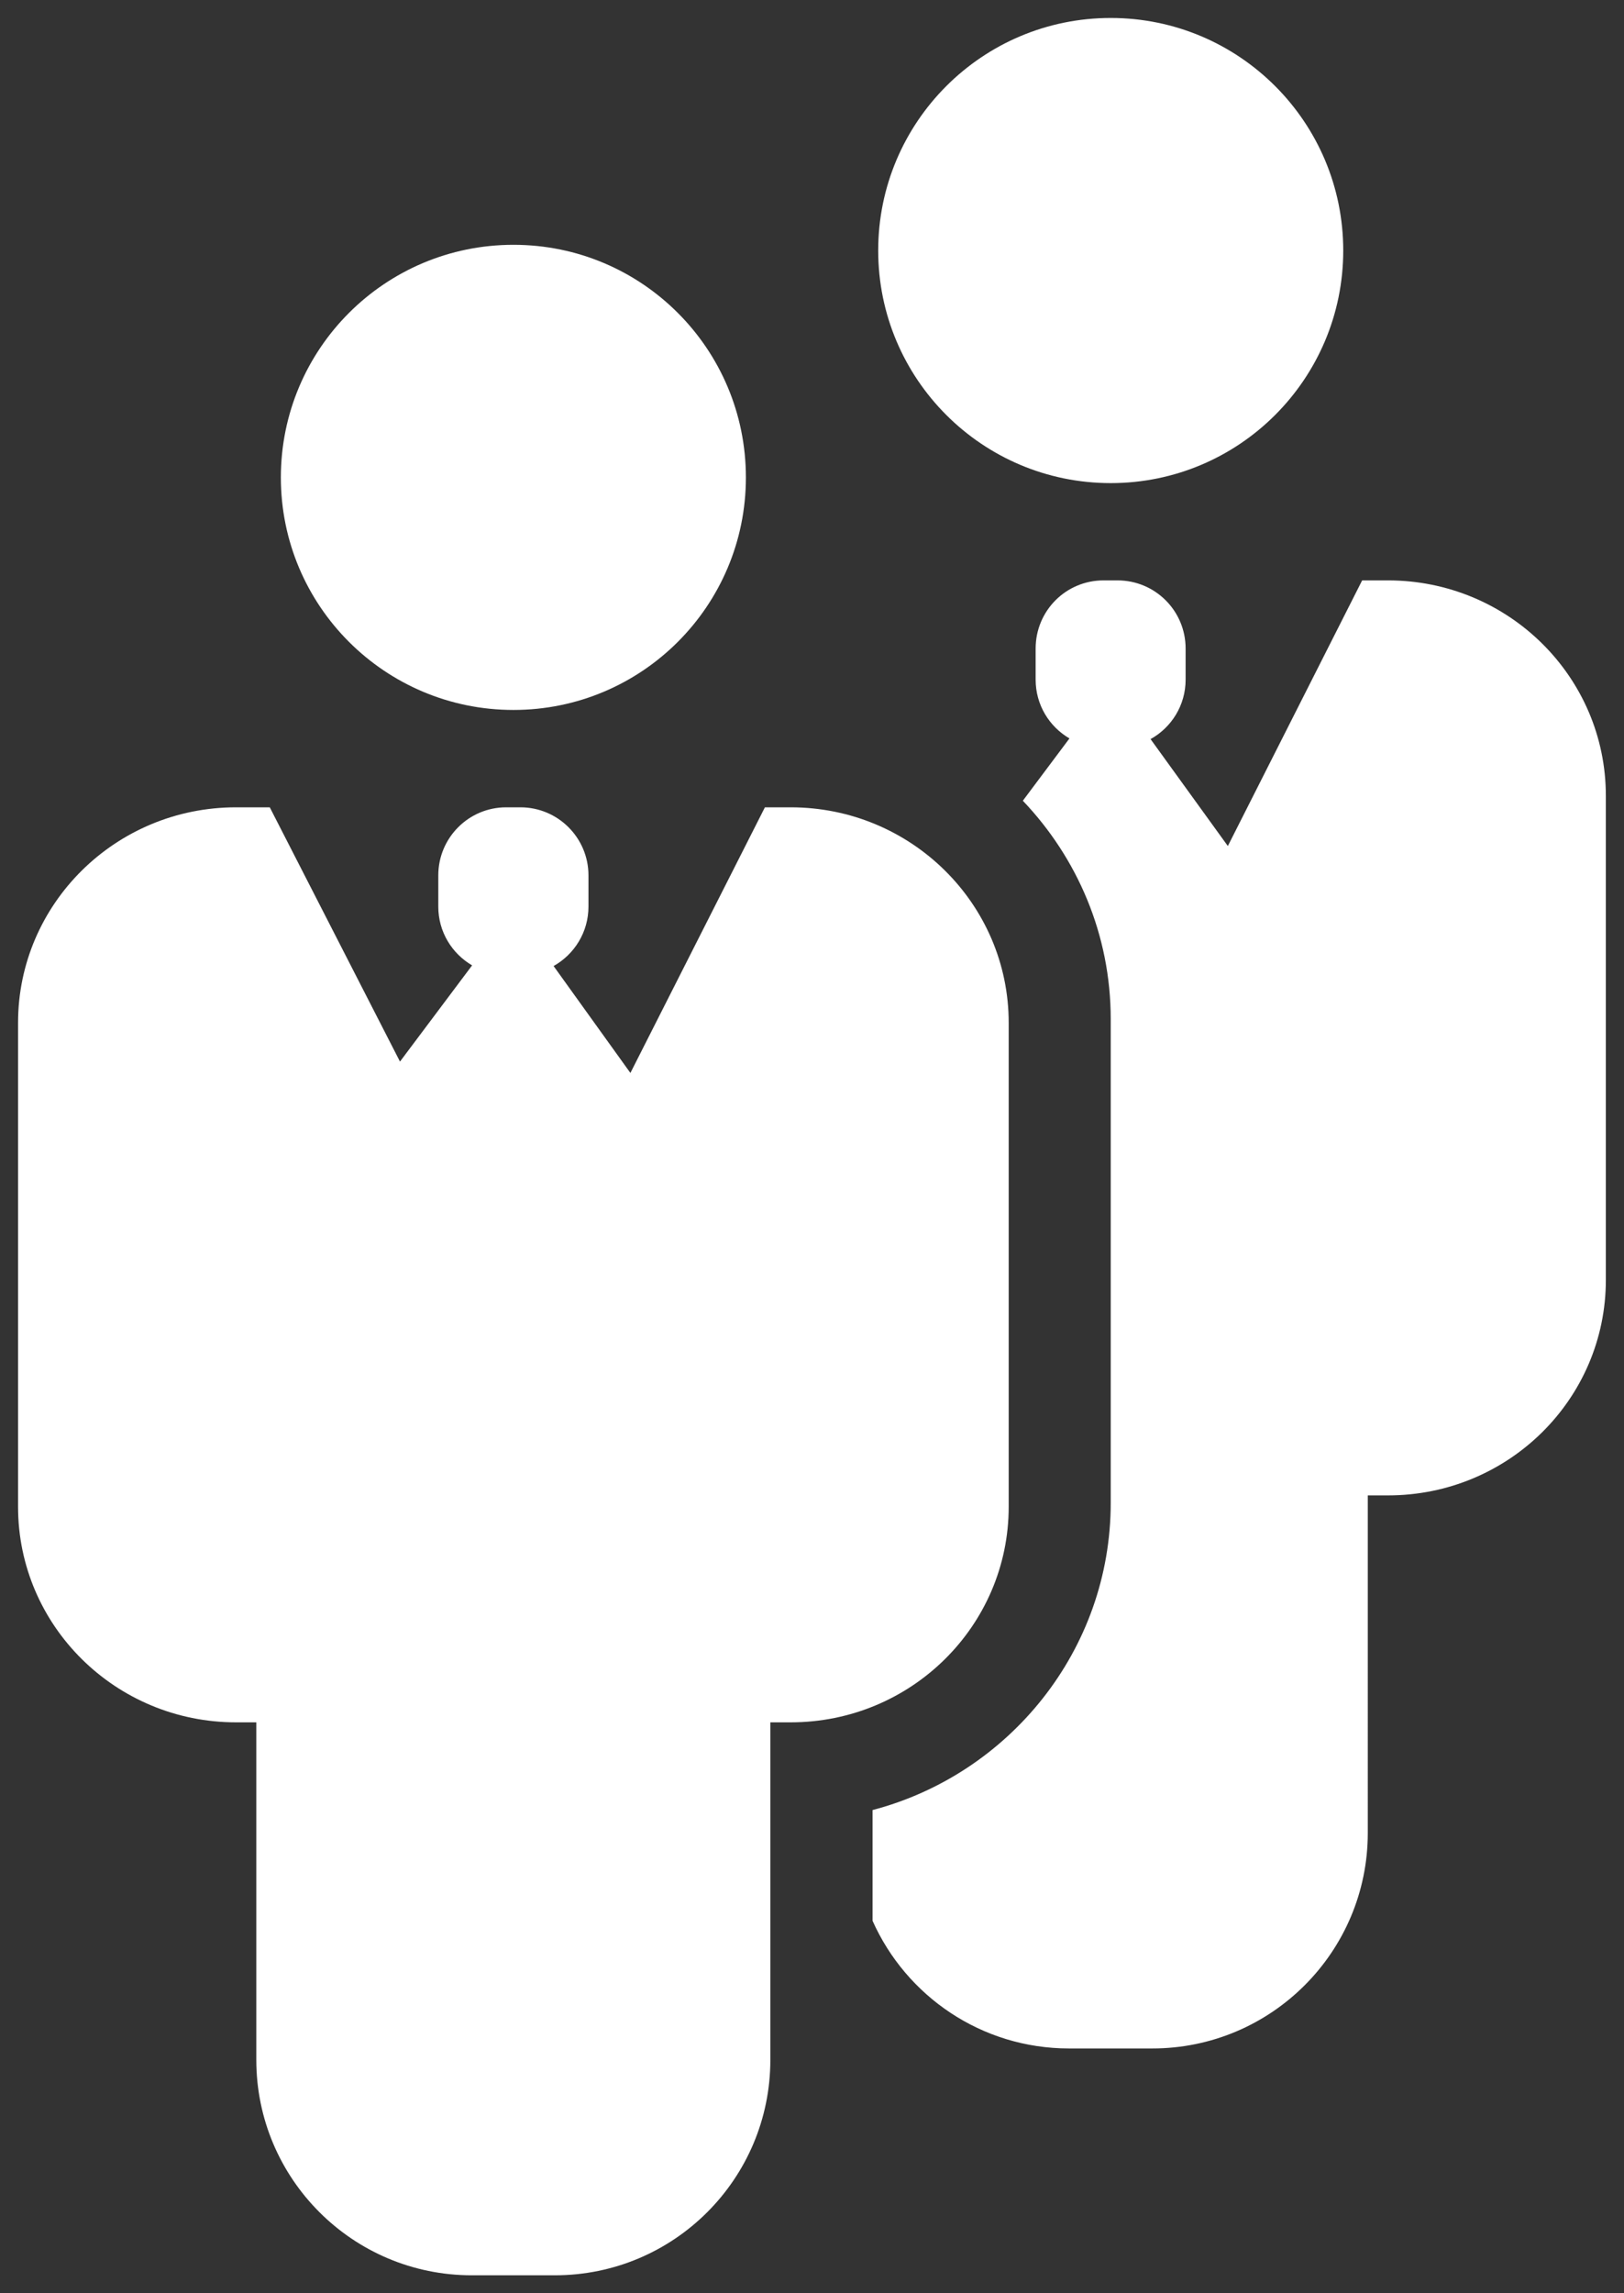
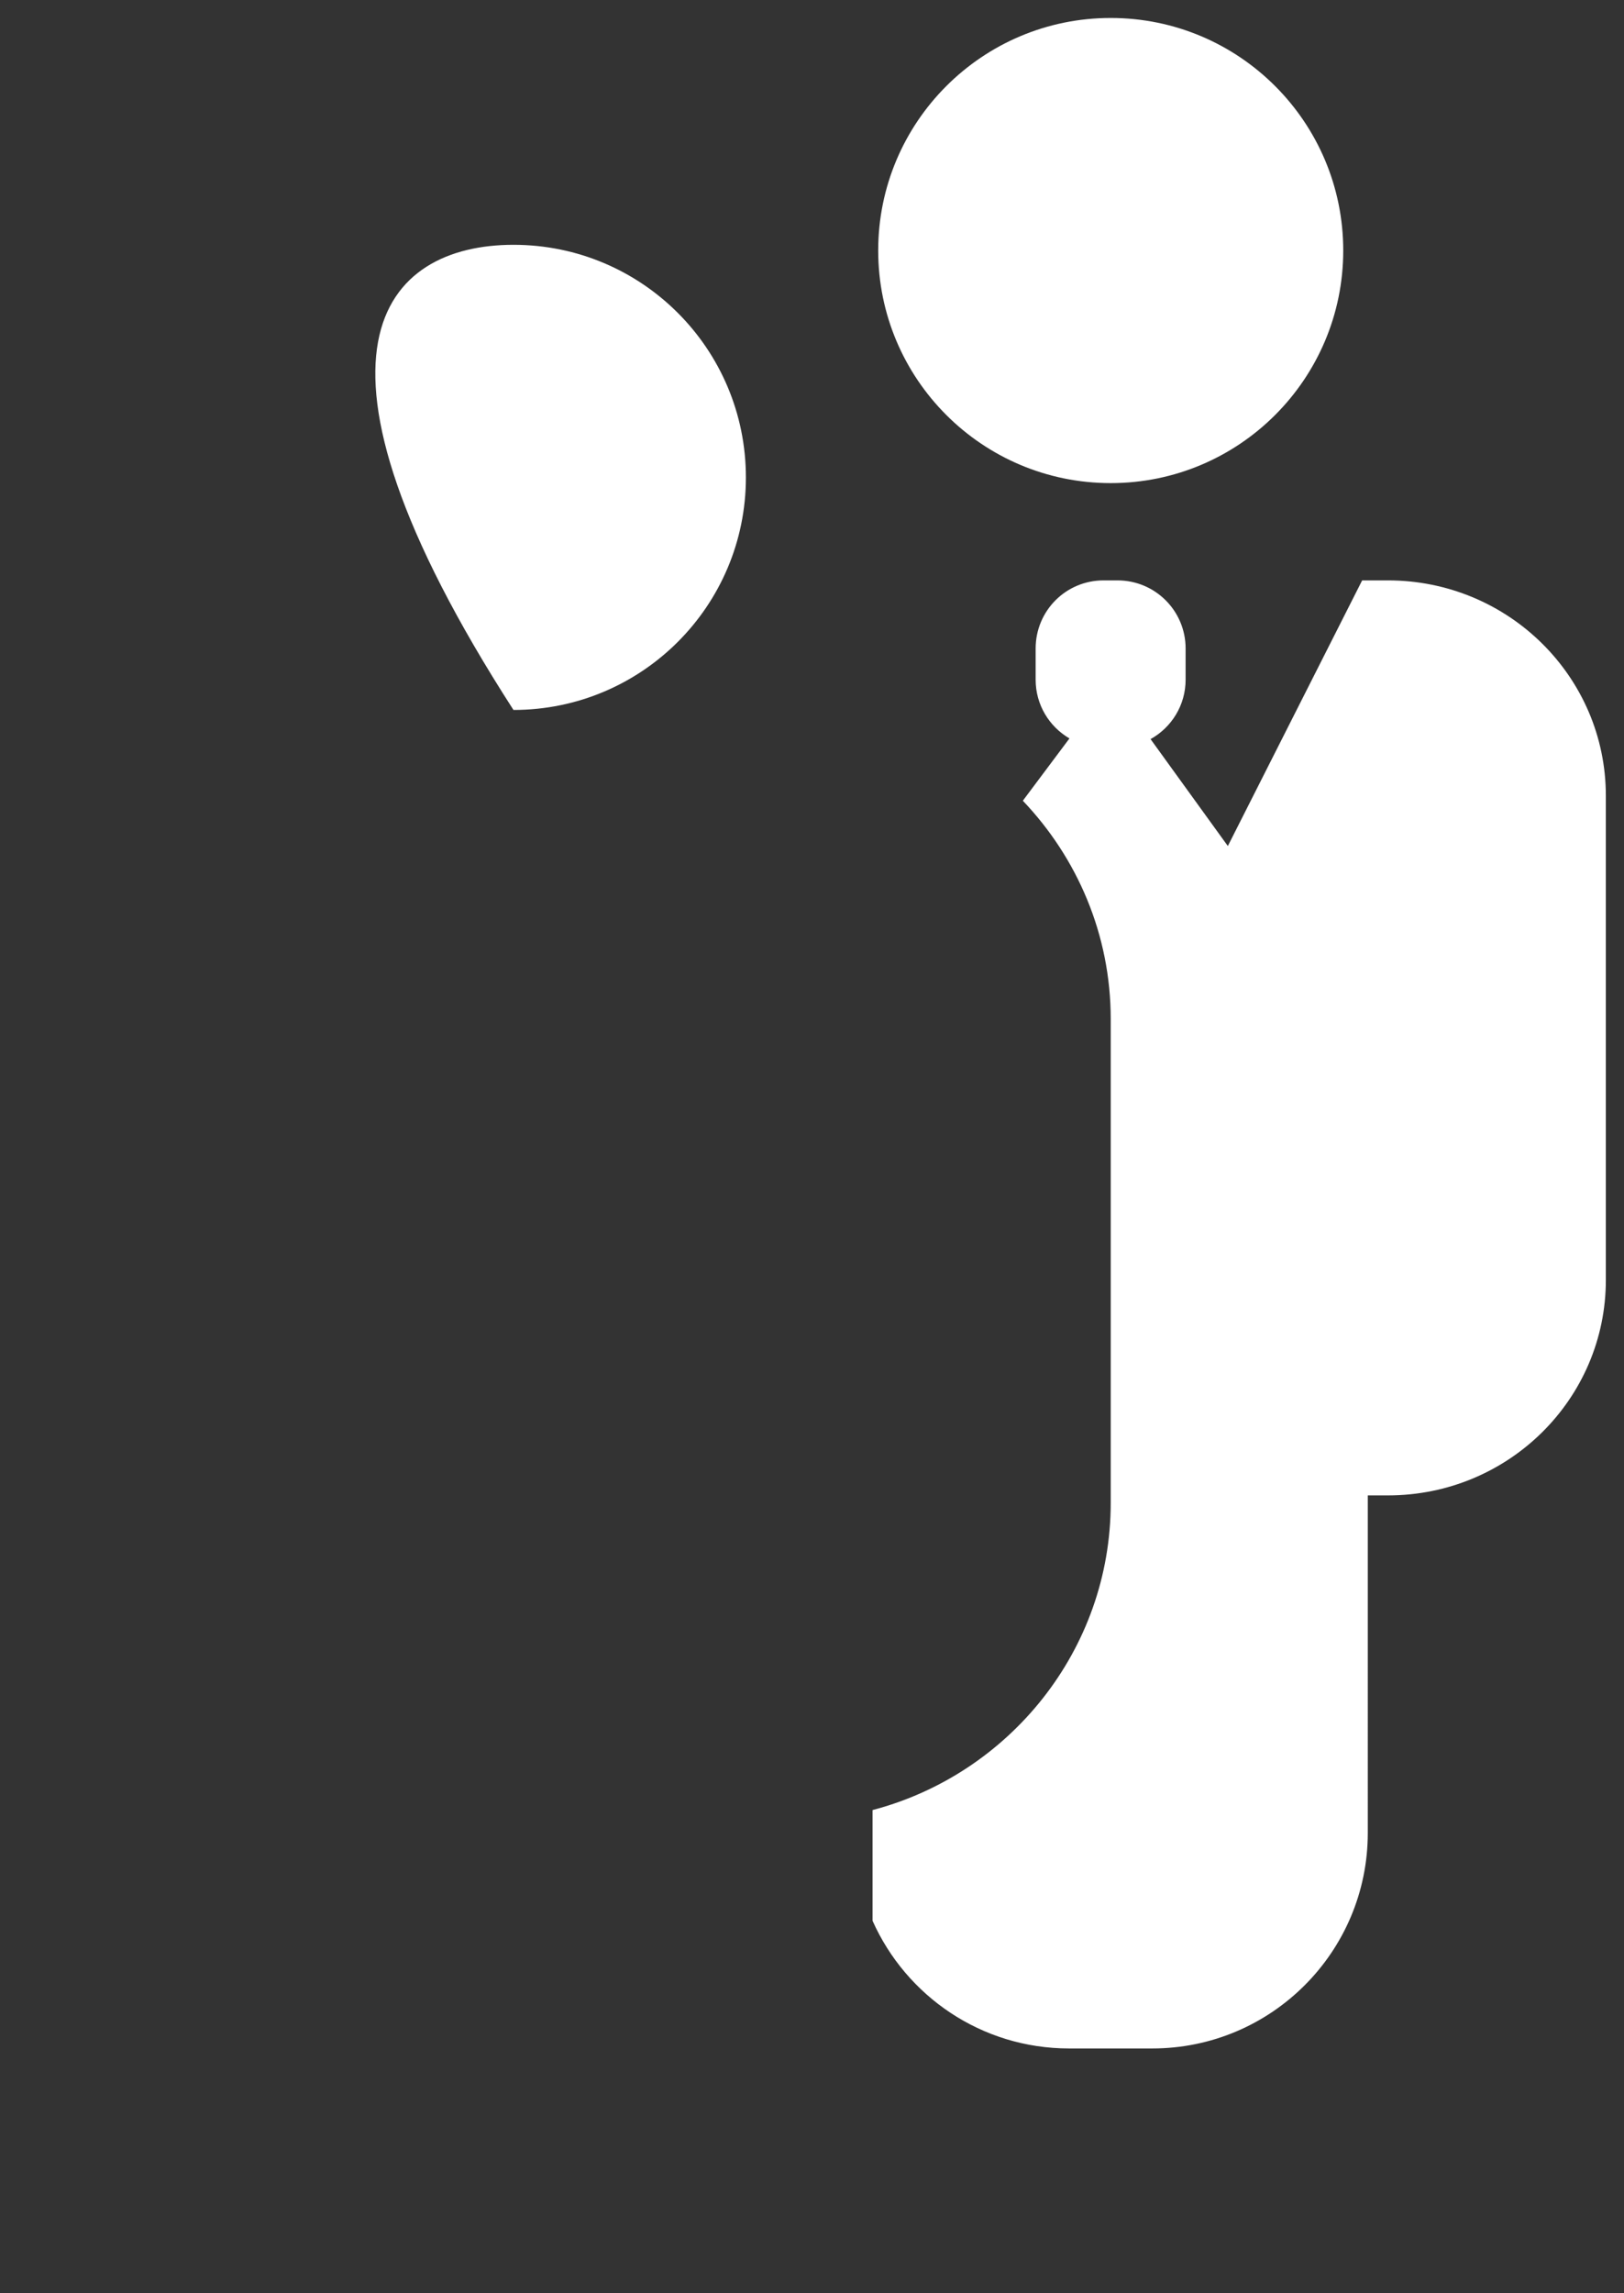
<svg xmlns="http://www.w3.org/2000/svg" version="1.1" id="Layer_1" x="0px" y="0px" width="17px" height="24px" viewBox="0 0 17 24" enable-background="new 0 0 17 24" xml:space="preserve">
  <rect x="0" y="0" width="17" height="24" fill="#333333" stroke="none" />
  <g>
    <circle fill="#FFFFFF" cx="11.627" cy="2.622" r="2.434" />
    <path fill="#FFFFFF" d="M14.529,6.074h-0.27l-1.406,2.78l-0.809-1.119c0.219-0.121,0.367-0.354,0.367-0.622V6.787   c0-0.394-0.318-0.713-0.713-0.713h-0.146c-0.395,0-0.711,0.319-0.711,0.713v0.326c0,0.264,0.143,0.492,0.354,0.615l-0.488,0.652   c0.568,0.596,0.92,1.399,0.92,2.284v5.065c0,1.538-1.061,2.838-2.493,3.214v1.159c0.351,0.787,1.139,1.336,2.057,1.336h0.871   c1.246,0,2.256-1.011,2.256-2.256V15.65h0.211c1.262,0,2.281-1.009,2.281-2.255V8.33C16.811,7.085,15.791,6.074,14.529,6.074z" />
    <g>
-       <path fill="#FFFFFF" d="M5.375,2.562c1.345,0,2.433,1.09,2.433,2.435c0,1.343-1.088,2.433-2.433,2.433    c-1.346,0-2.435-1.09-2.435-2.433C2.94,3.652,4.029,2.562,5.375,2.562" />
-       <path fill="#FFFFFF" d="M8.277,8.449c1.26,0,2.282,1.01,2.282,2.255v5.065c0,1.246-1.021,2.256-2.282,2.256H8.064v3.532    c0,1.245-1.009,2.255-2.256,2.255H4.939c-1.246,0-2.256-1.01-2.256-2.255v-3.532H2.47c-1.259,0-2.281-1.01-2.281-2.256v-5.065    c0-1.245,1.022-2.255,2.281-2.255h0.354l1.363,2.661l0.755-1.007C4.73,9.979,4.588,9.751,4.588,9.488V9.161    c0-0.393,0.318-0.712,0.71-0.712h0.15c0.393,0,0.712,0.319,0.712,0.712v0.327c0,0.268-0.148,0.5-0.365,0.622l0.804,1.119    l1.408-2.78H8.277" />
+       <path fill="#FFFFFF" d="M5.375,2.562c1.345,0,2.433,1.09,2.433,2.435c0,1.343-1.088,2.433-2.433,2.433    C2.94,3.652,4.029,2.562,5.375,2.562" />
    </g>
  </g>
</svg>